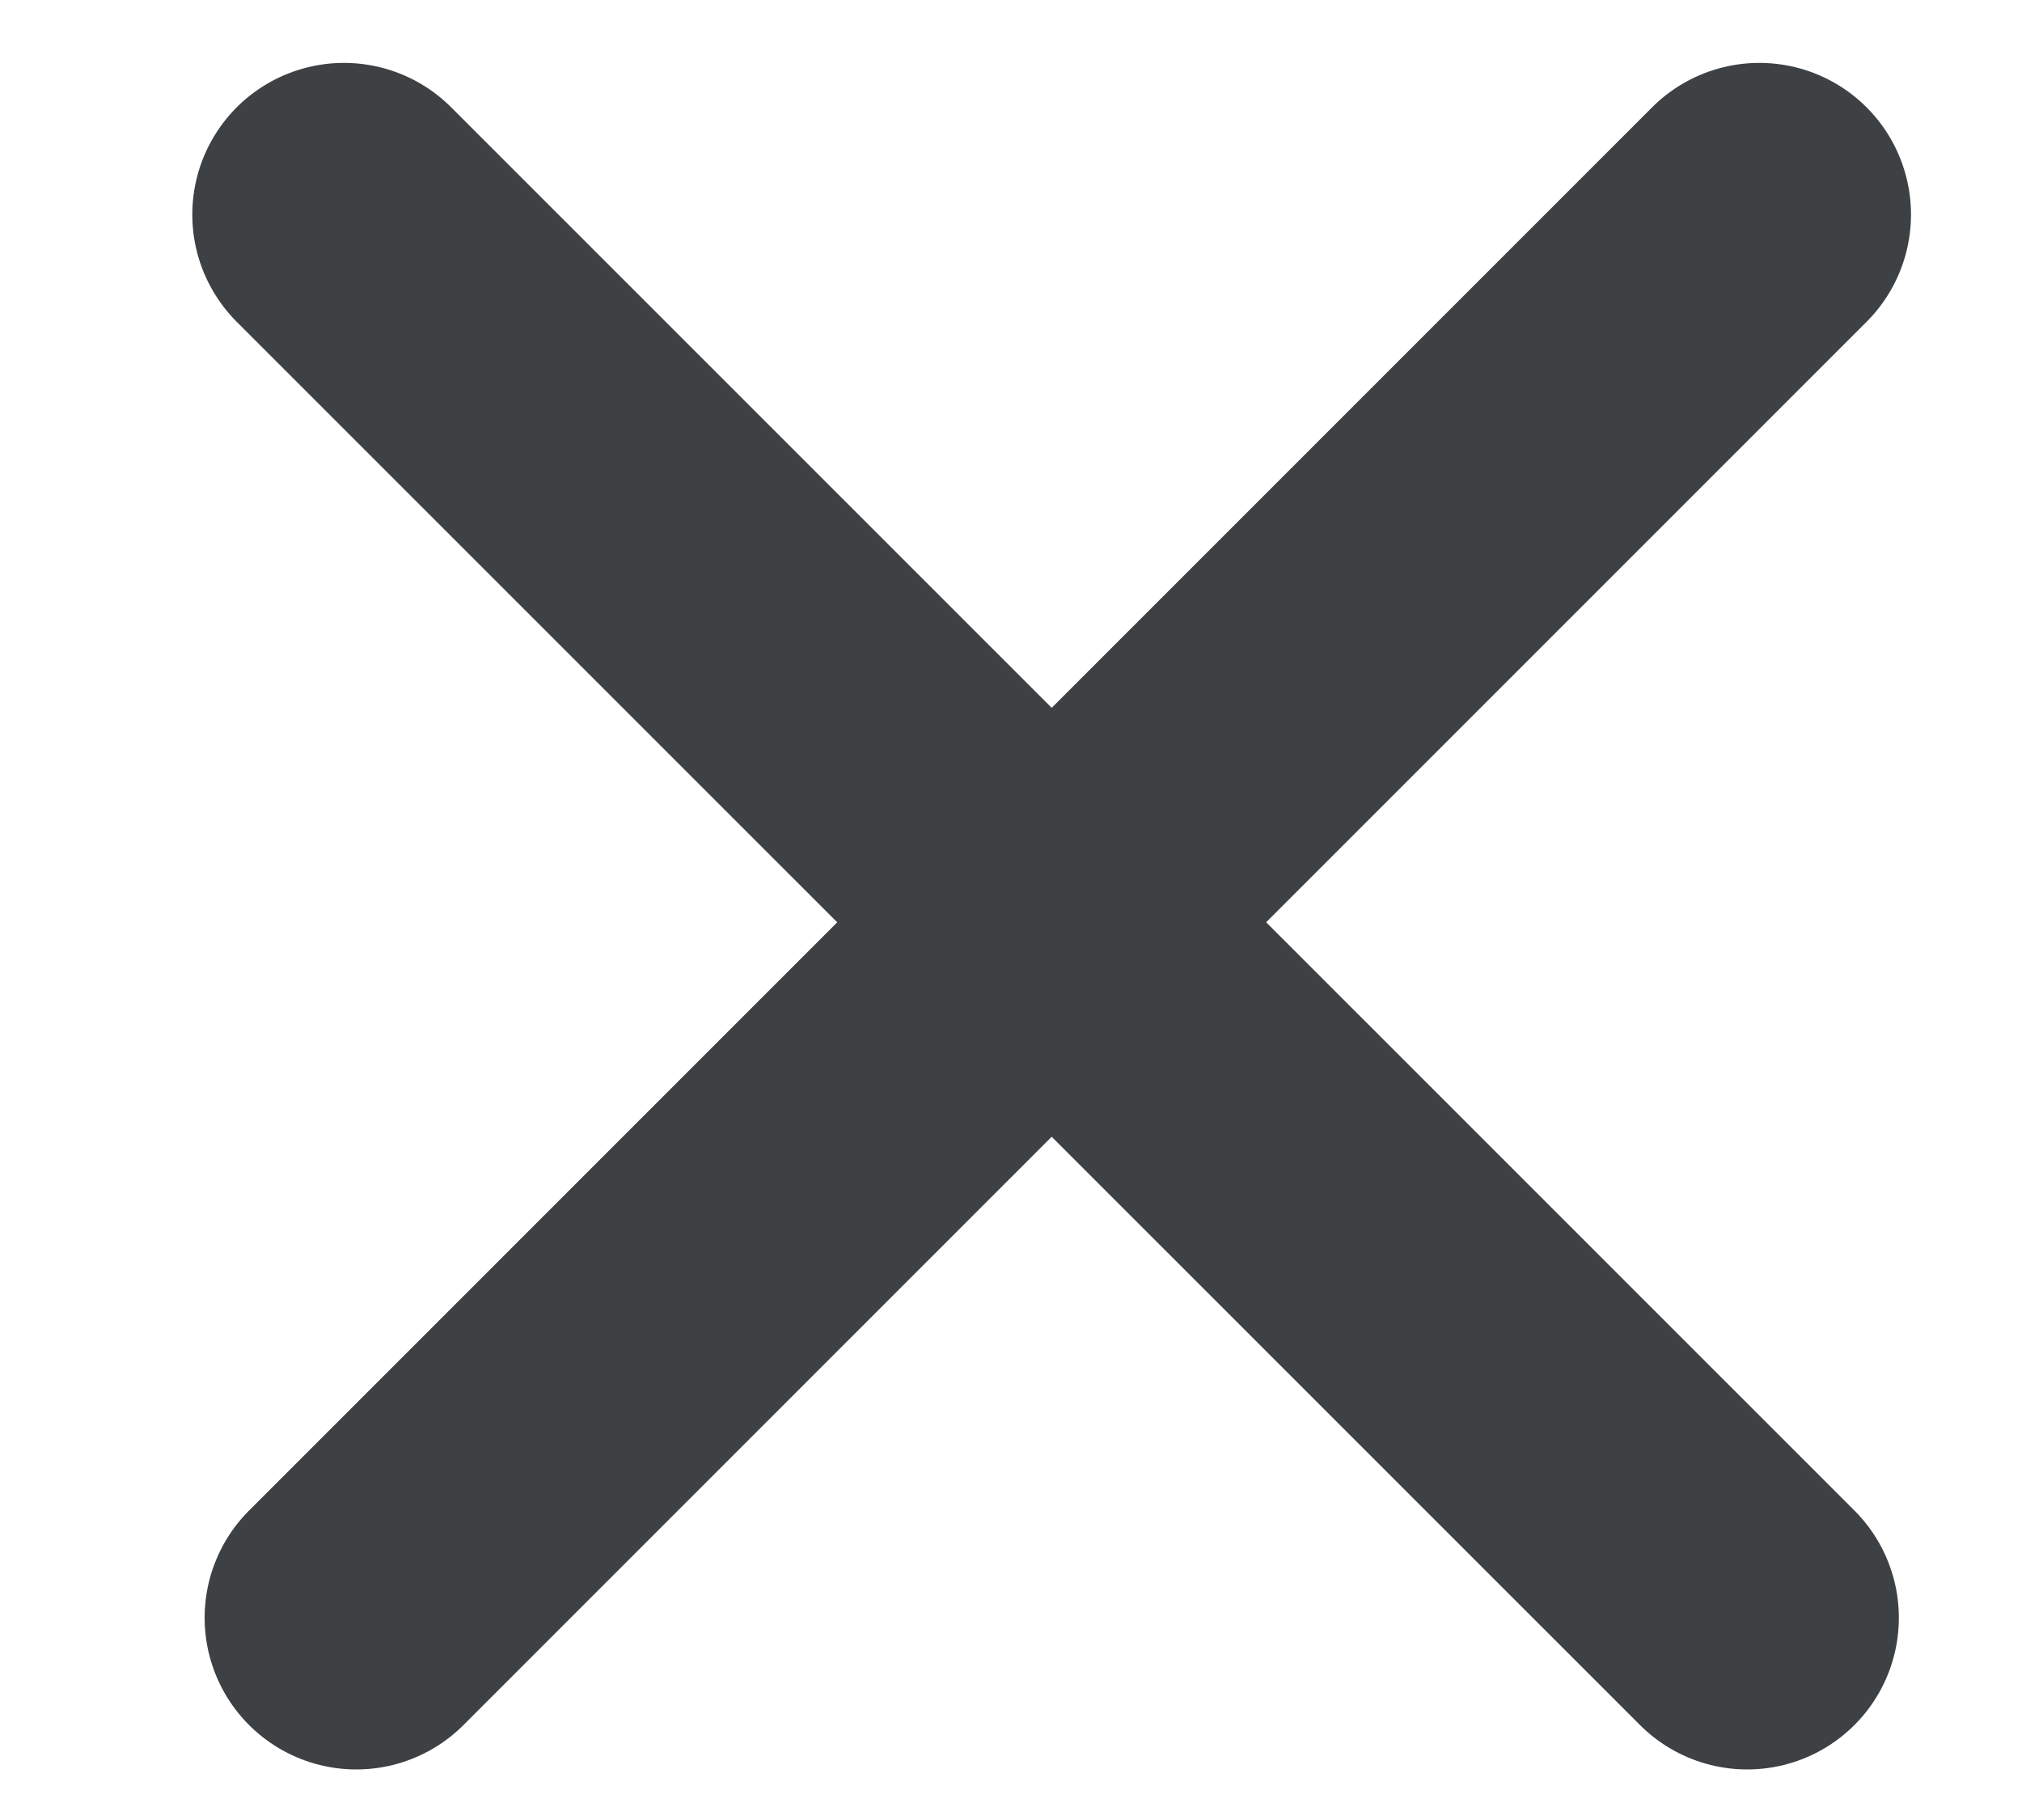
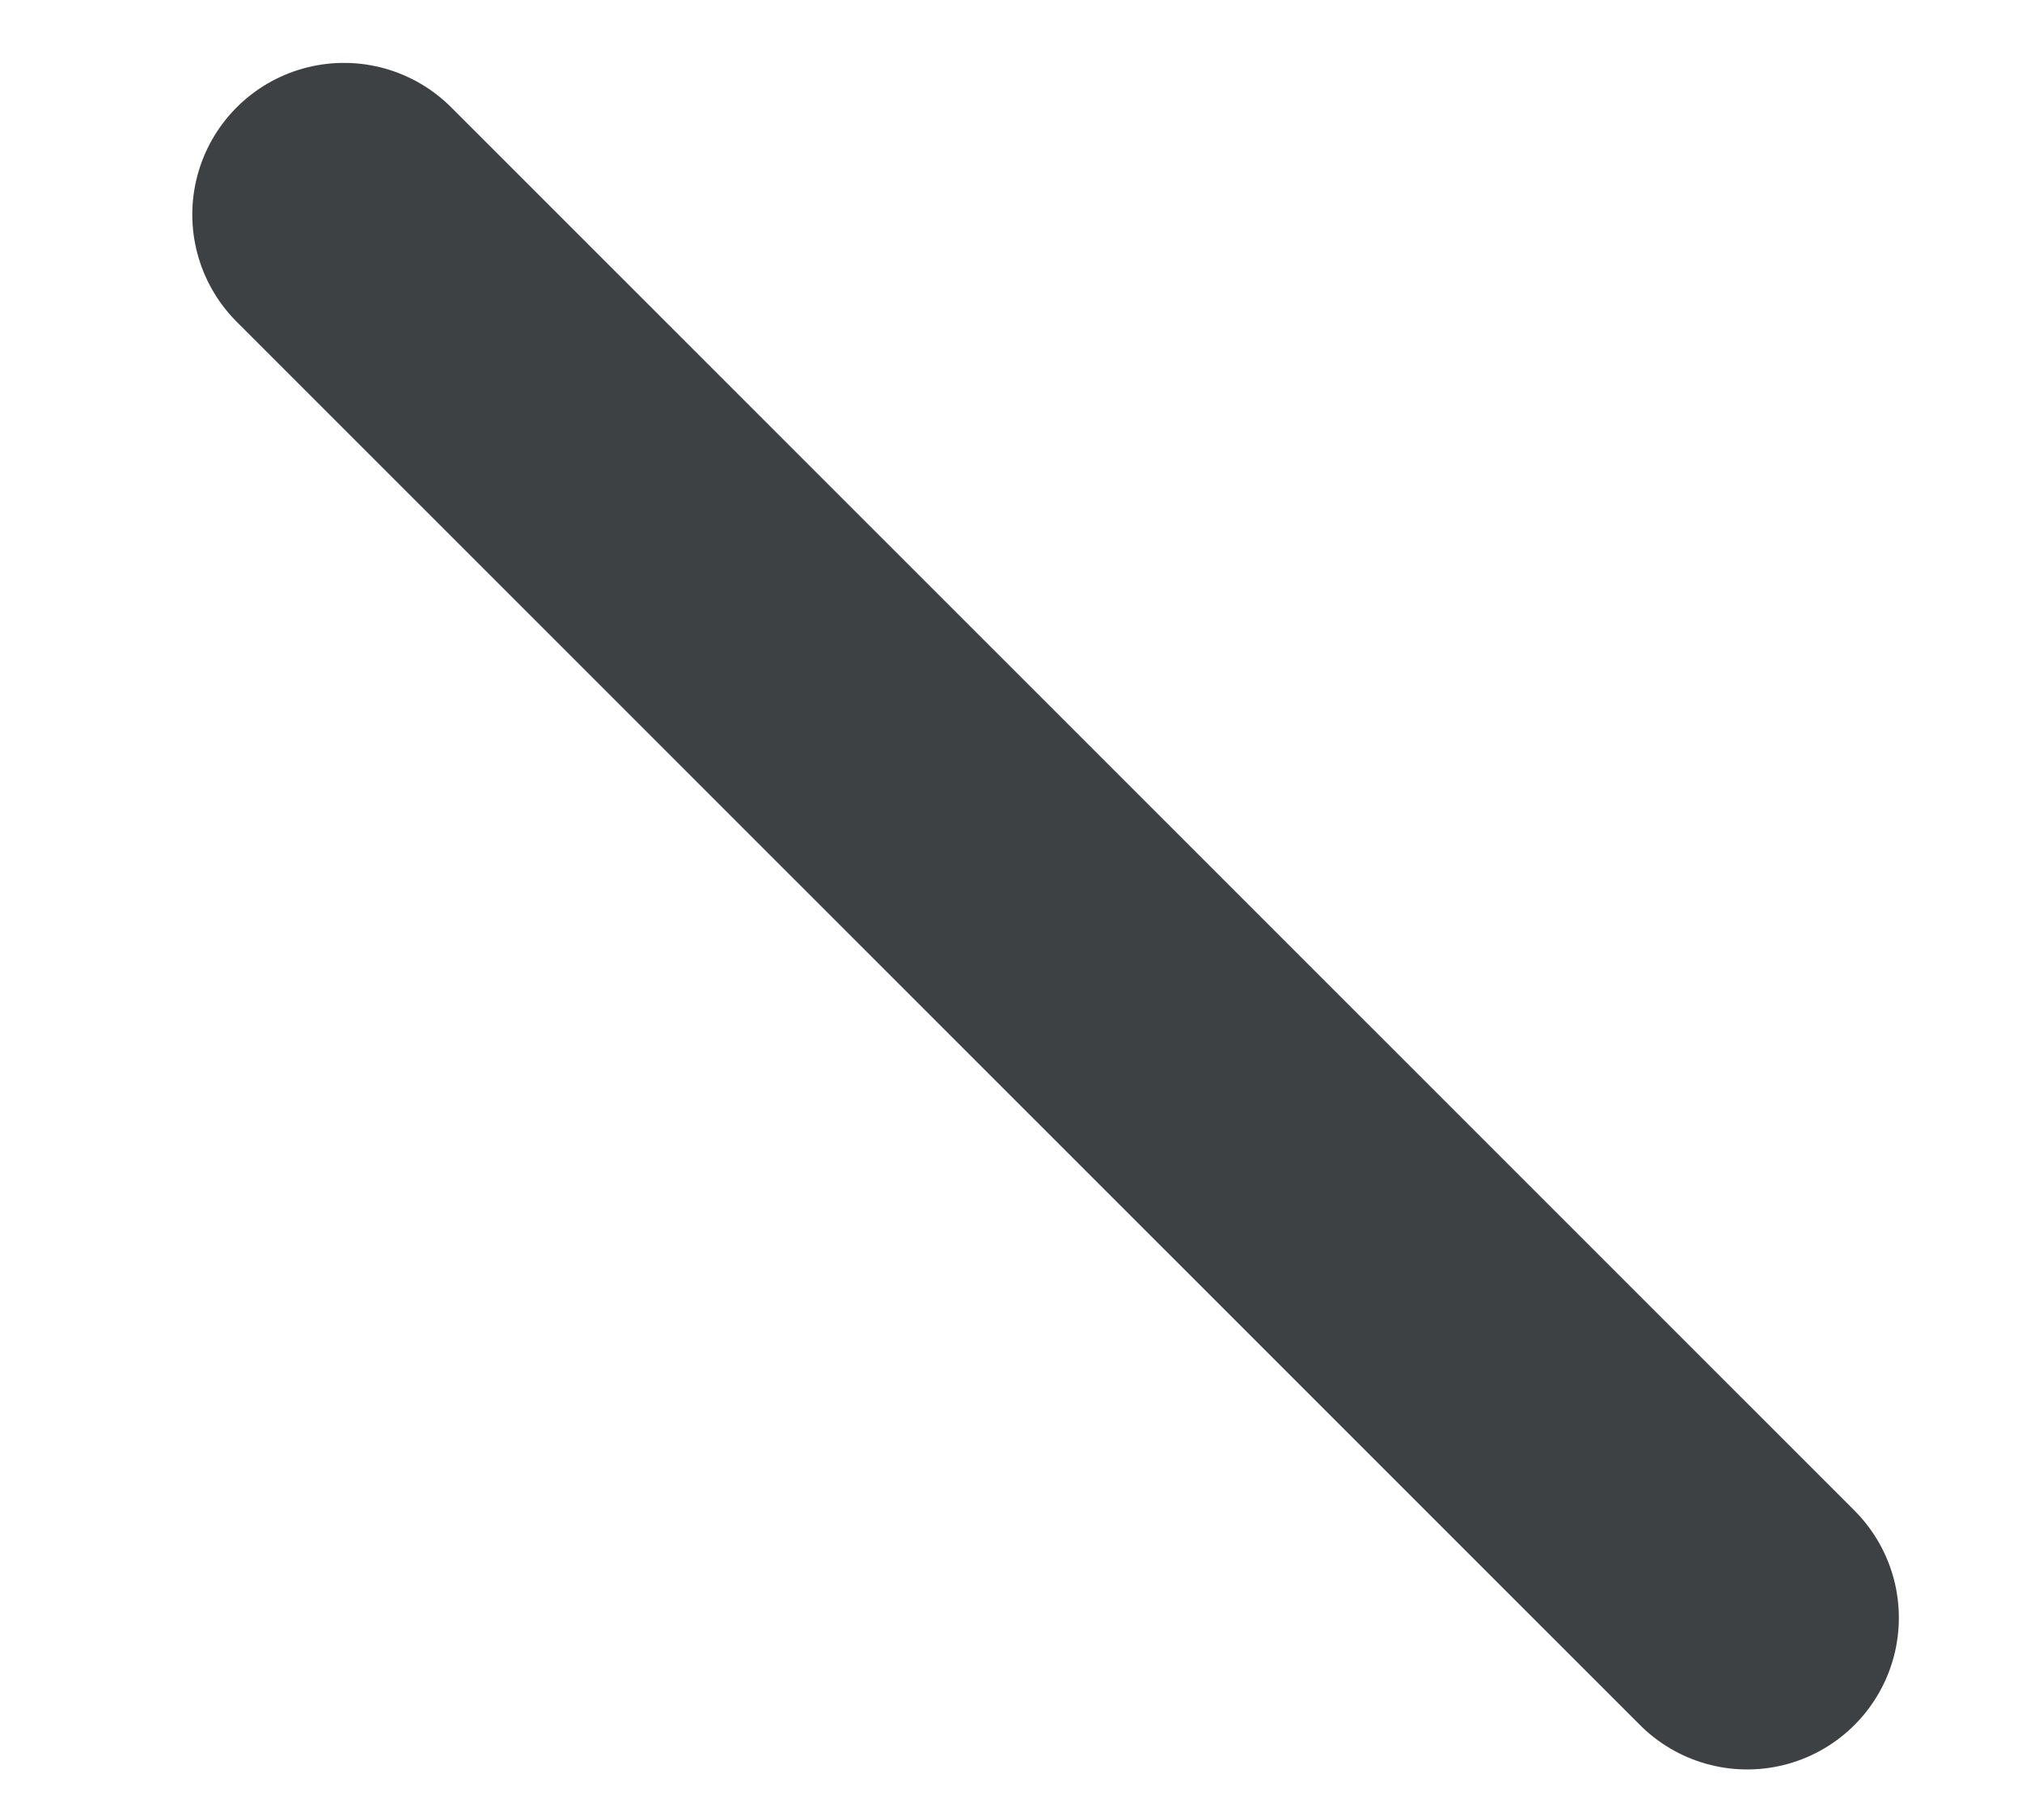
<svg xmlns="http://www.w3.org/2000/svg" width="10" height="9" viewBox="0 0 10 9" fill="none">
  <g id="Frame 166">
-     <line id="Line 8" x1="8.701" y1="1.061" x2="1.762" y2="8" stroke="#3E4143" stroke-width="1.5" stroke-linecap="round" />
    <line id="Line 9" x1="8.641" y1="8" x2="1.701" y2="1.061" stroke="#3E4143" stroke-width="1.5" stroke-linecap="round" />
  </g>
</svg>